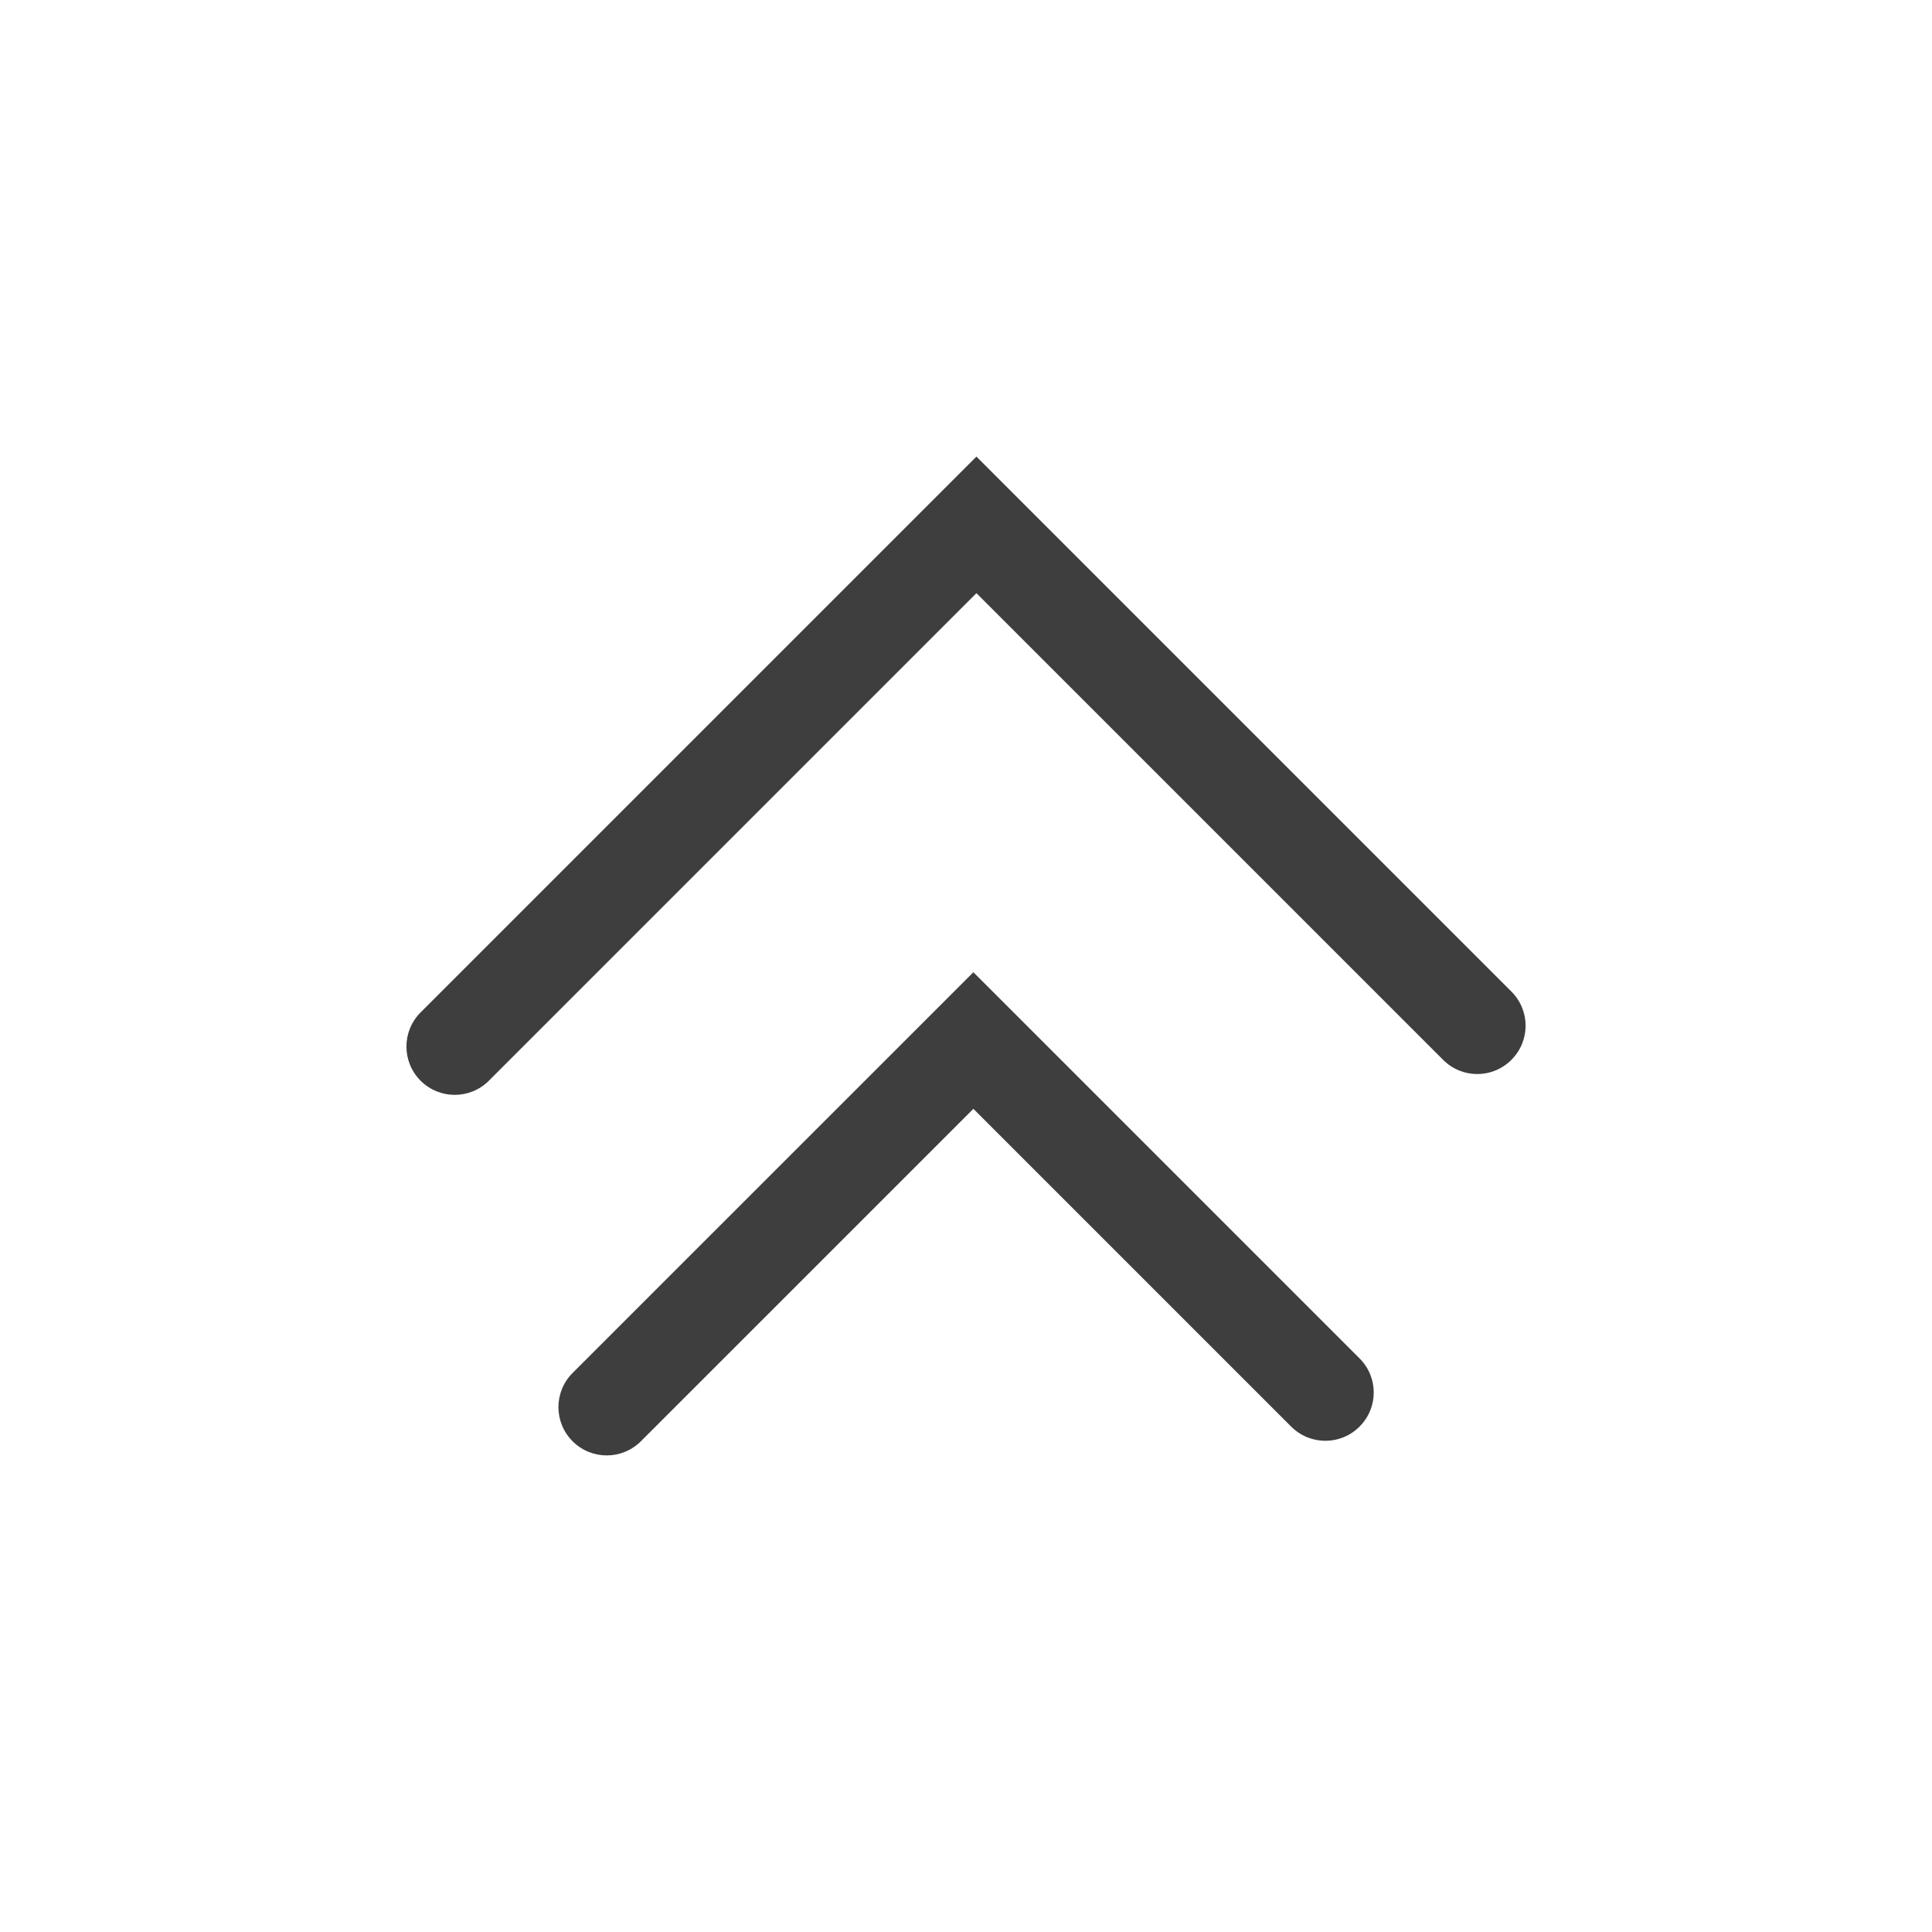
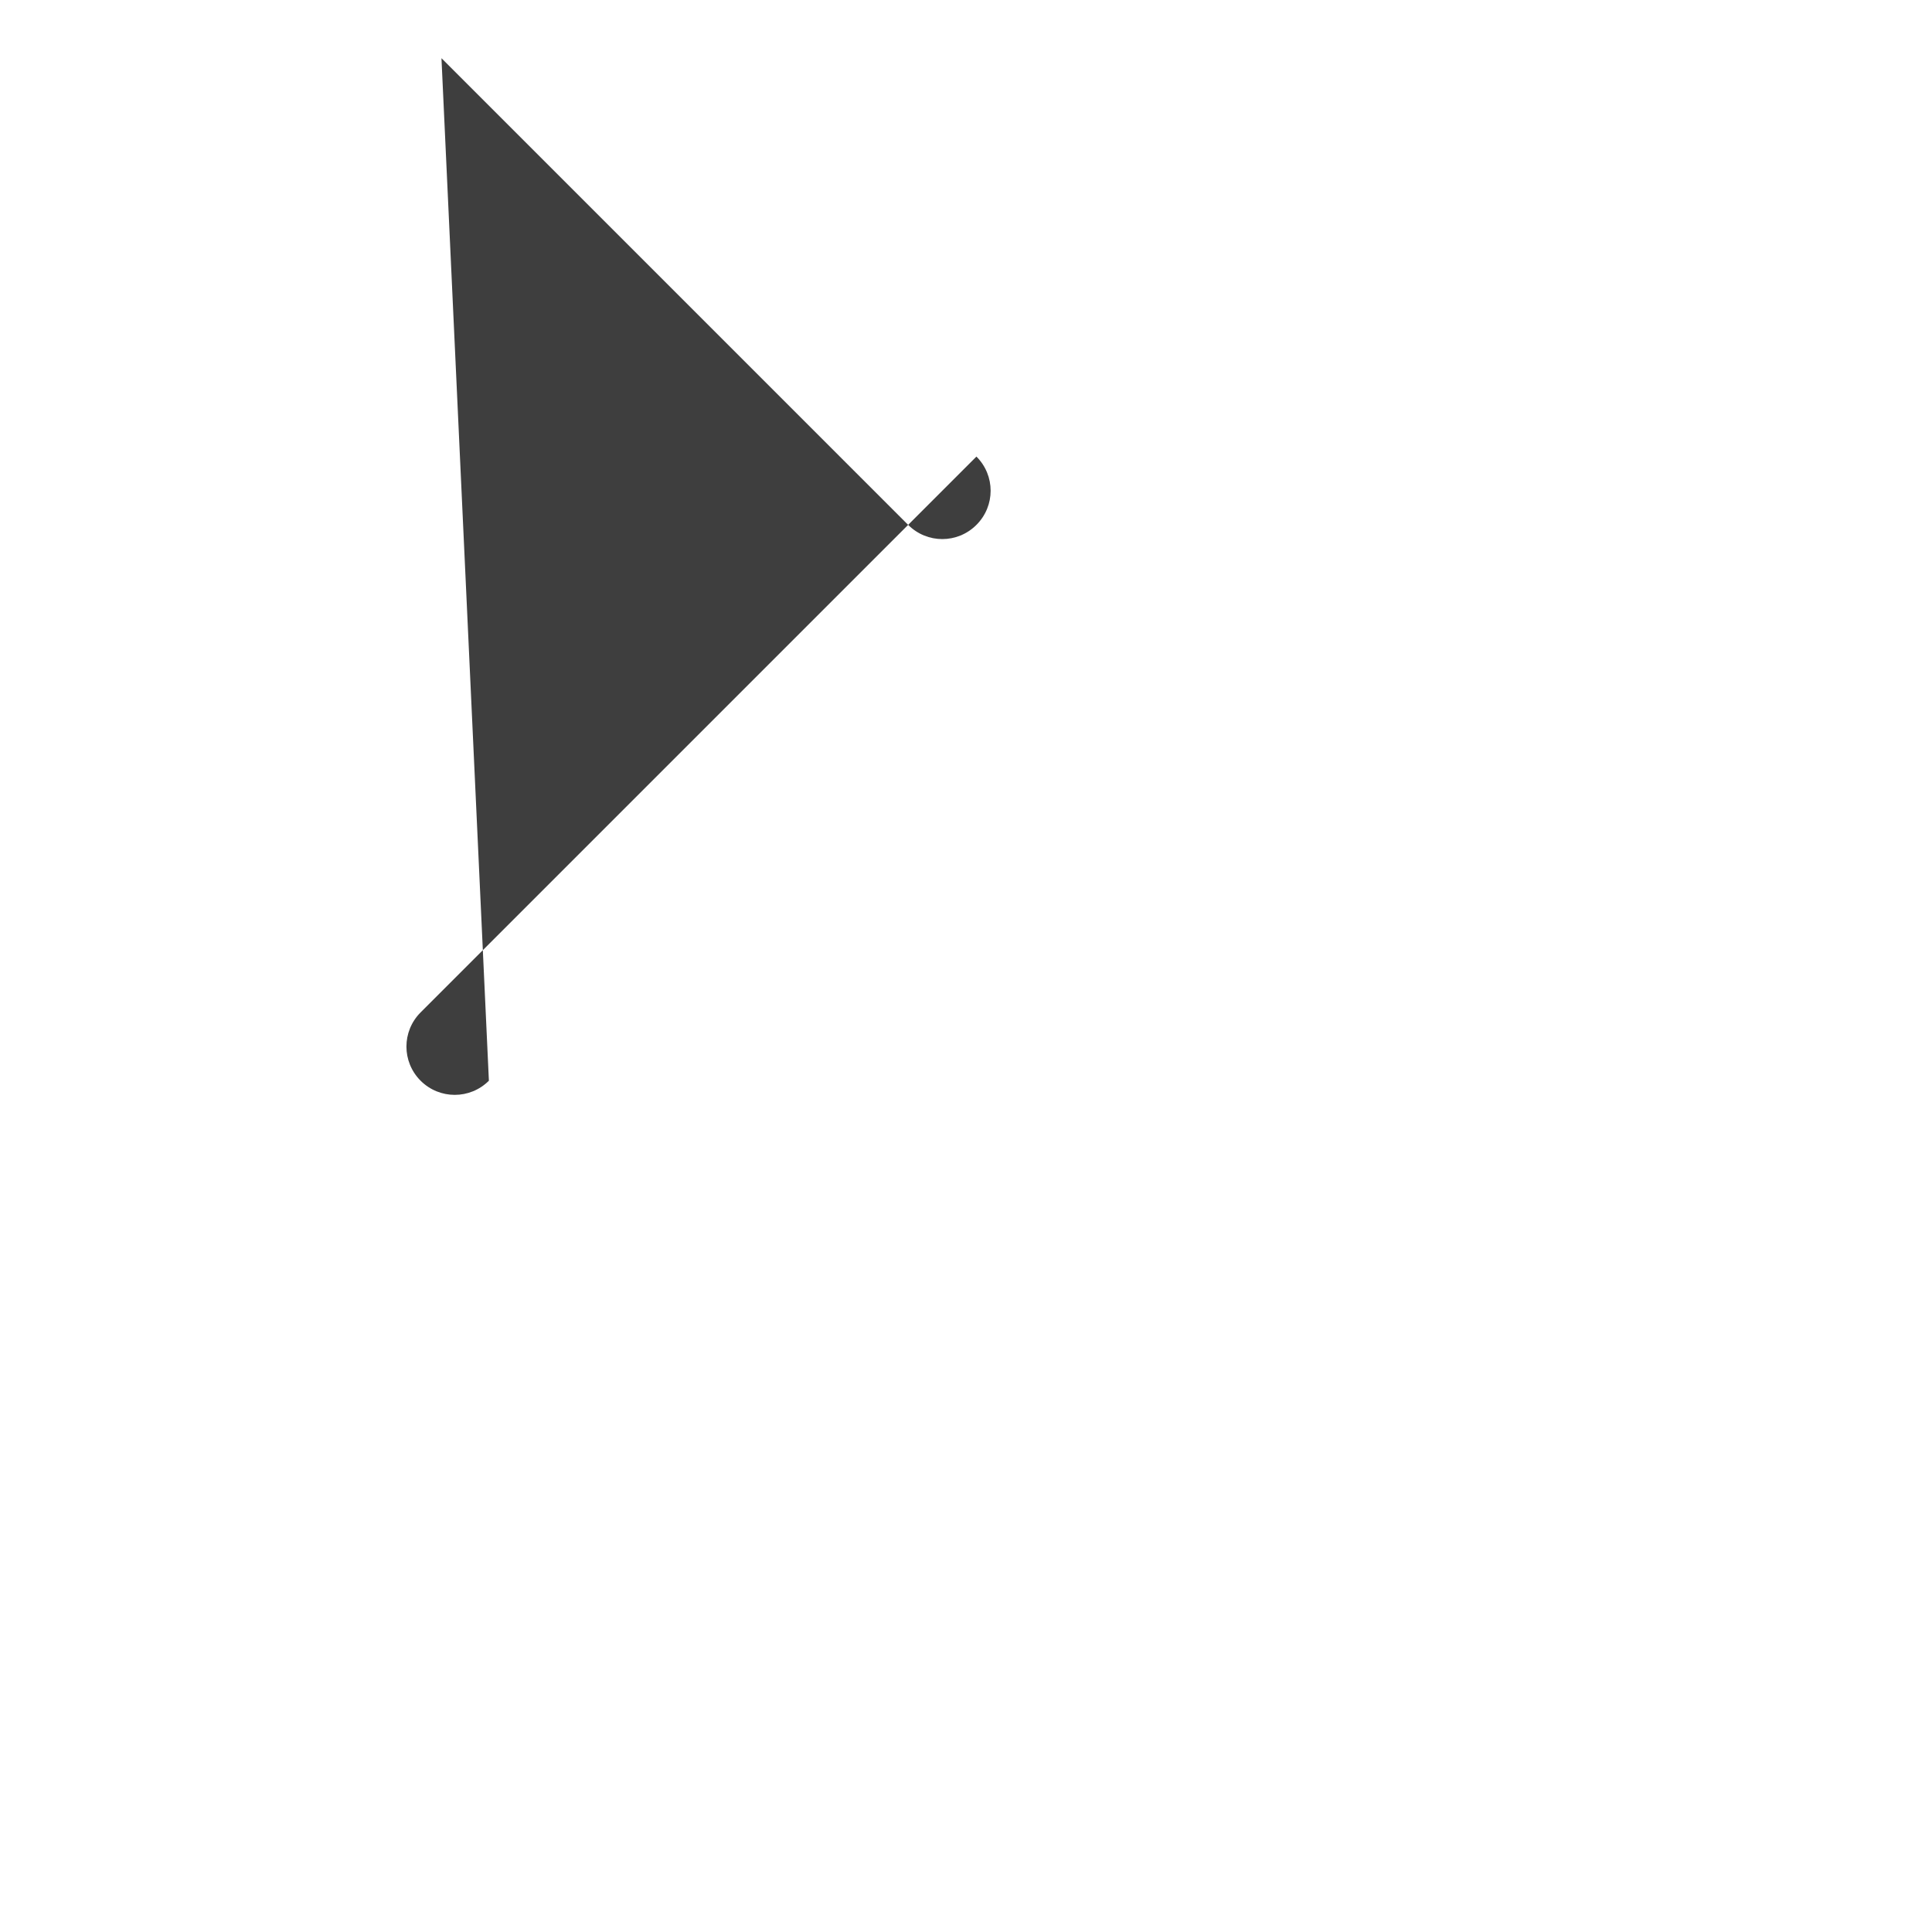
<svg xmlns="http://www.w3.org/2000/svg" version="1.1" id="Layer_1" x="0px" y="0px" width="40px" height="40px" viewBox="0 0 40 40" enable-background="new 0 0 40 40" xml:space="preserve">
  <g>
    <g>
-       <path fill="#3E3E3E" d="M9.415,22.668c-0.256,0-0.512-0.098-0.707-0.293c-0.391-0.391-0.391-1.023,0-1.414L20.216,9.453    l11.076,11.076c0.392,0.392,0.392,1.022,0,1.414s-1.022,0.392-1.414,0l-9.662-9.662L10.122,22.375    C9.927,22.57,9.671,22.668,9.415,22.668z" />
+       <path fill="#3E3E3E" d="M9.415,22.668c-0.256,0-0.512-0.098-0.707-0.293c-0.391-0.391-0.391-1.023,0-1.414L20.216,9.453    c0.392,0.392,0.392,1.022,0,1.414s-1.022,0.392-1.414,0l-9.662-9.662L10.122,22.375    C9.927,22.57,9.671,22.668,9.415,22.668z" />
    </g>
    <g>
-       <path fill="#3E3E3E" d="M12.562,30.133c-0.256,0-0.512-0.098-0.707-0.293c-0.391-0.391-0.391-1.023,0-1.414l8.298-8.297    l7.994,7.994c0.393,0.391,0.393,1.023,0,1.414c-0.391,0.391-1.021,0.391-1.414,0l-6.58-6.58l-6.884,6.883    C13.073,30.035,12.817,30.133,12.562,30.133z" />
-     </g>
+       </g>
  </g>
</svg>